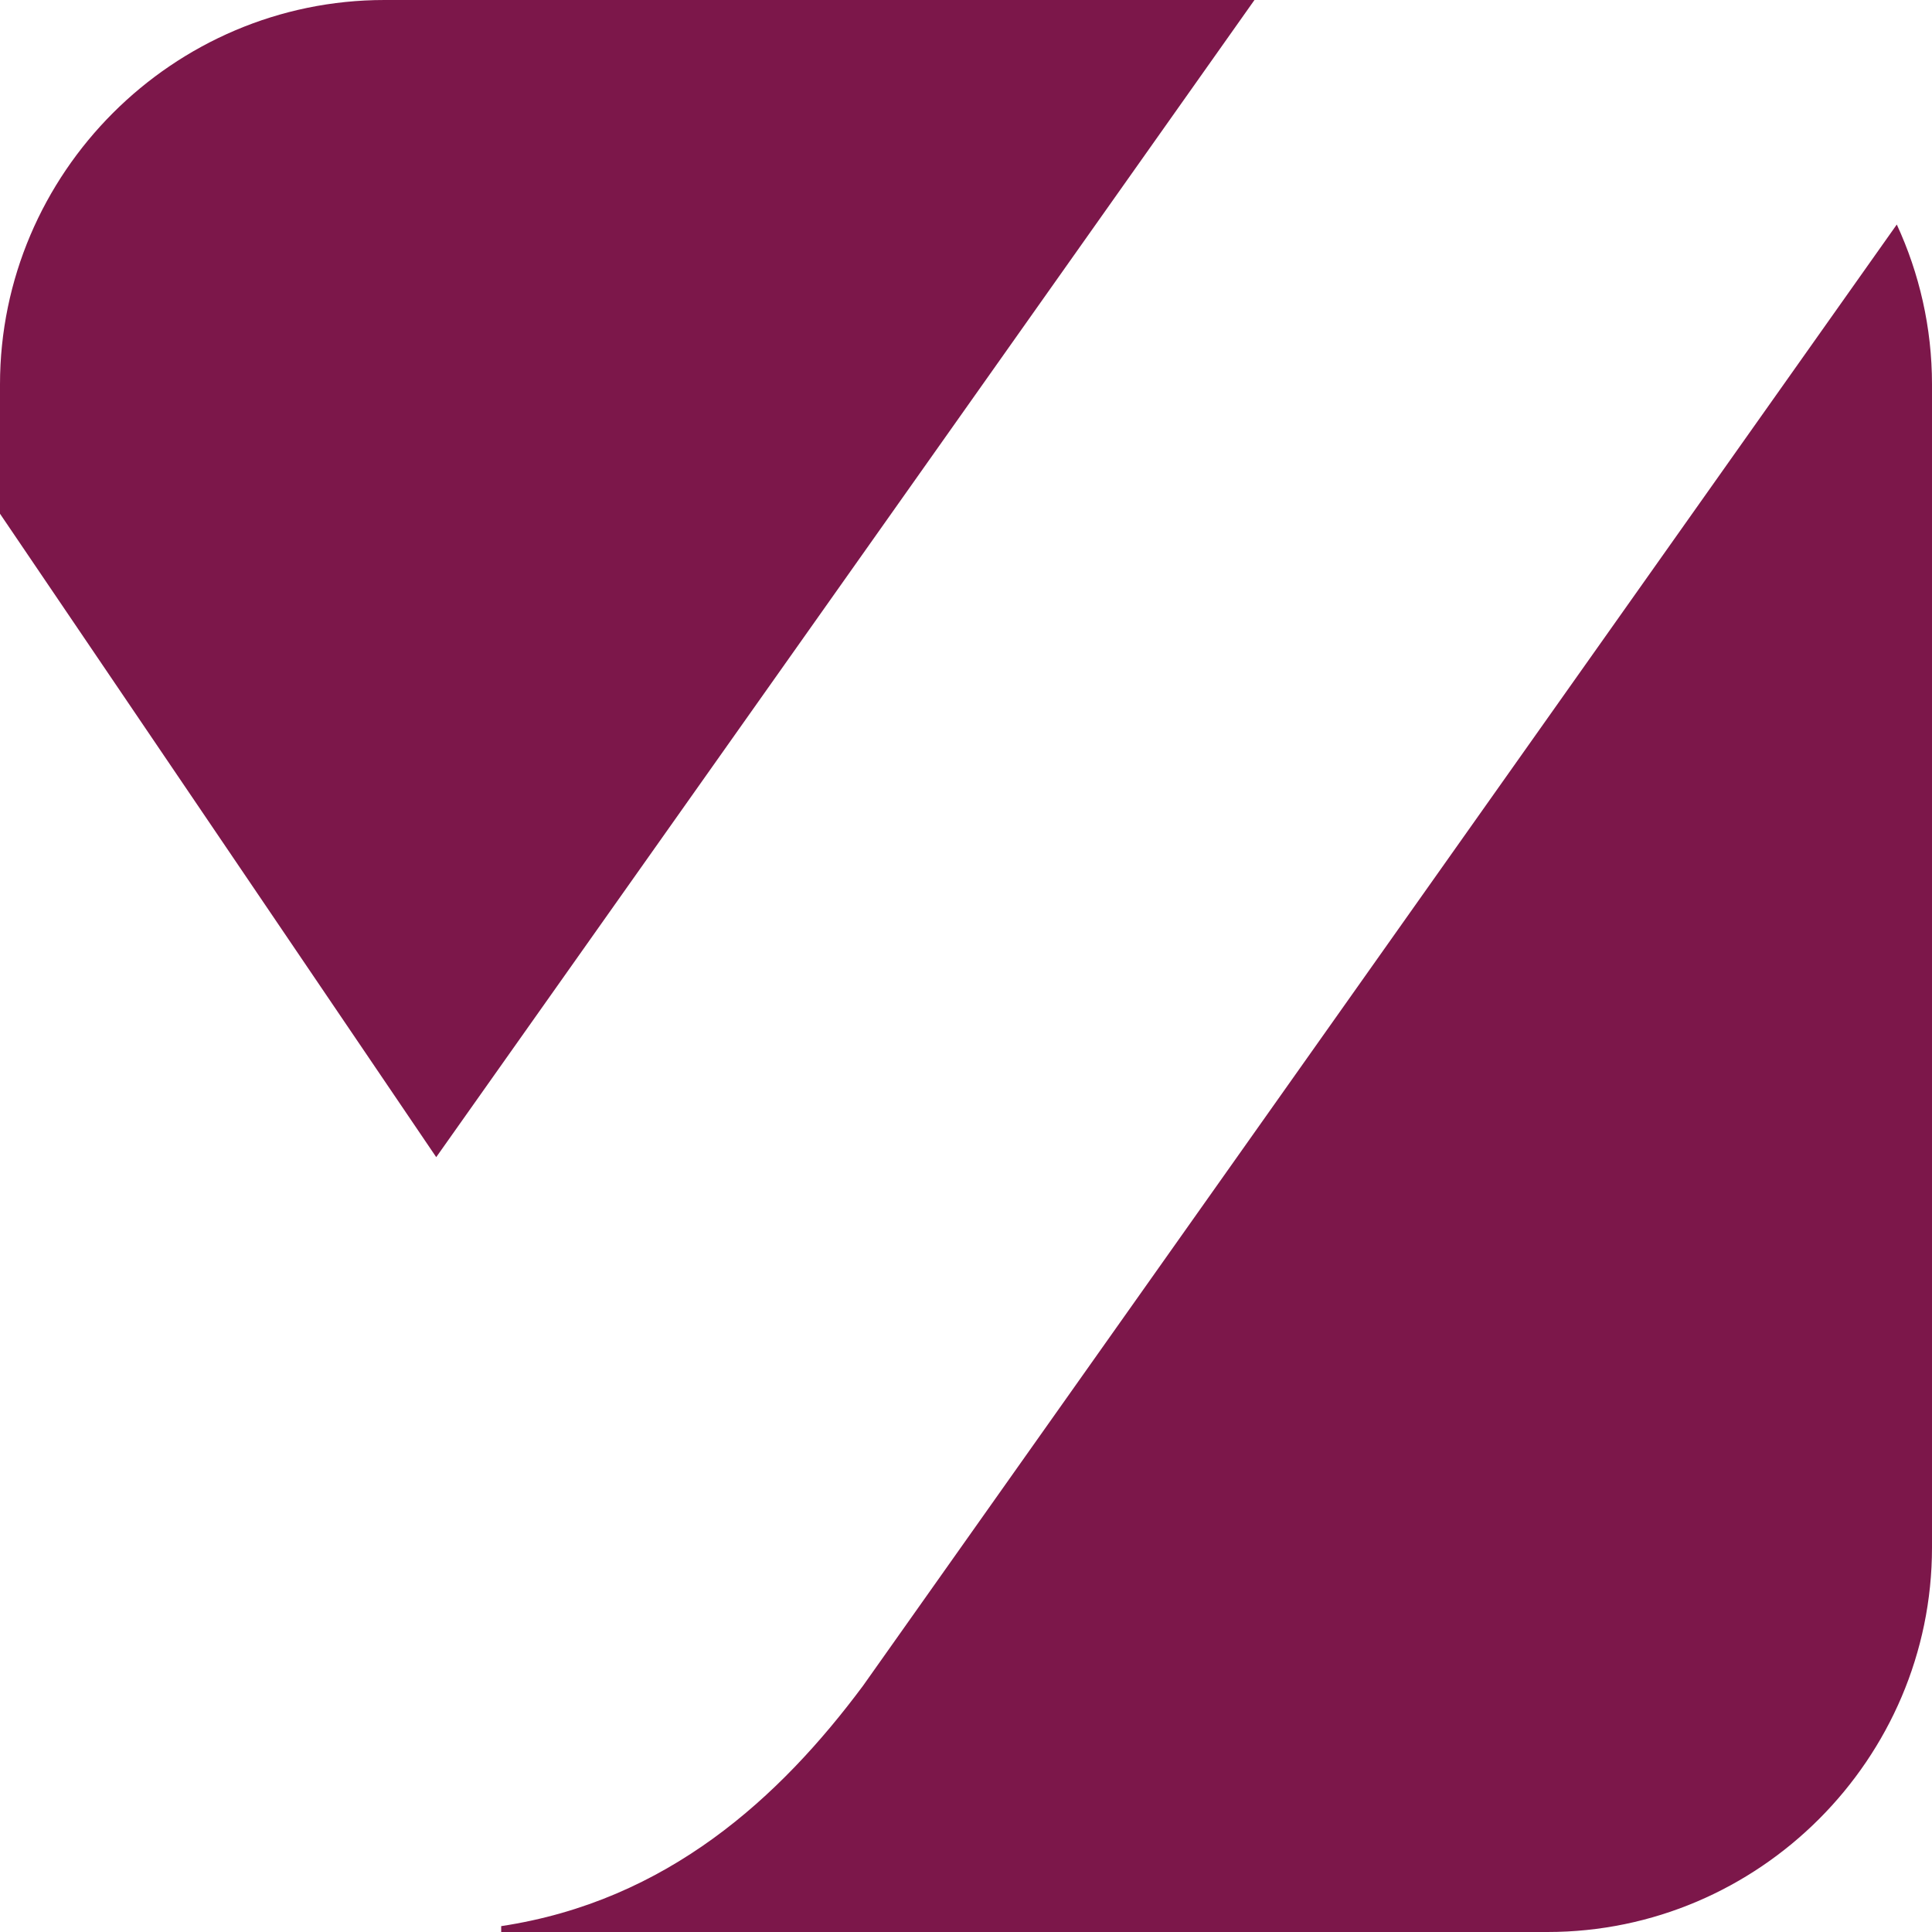
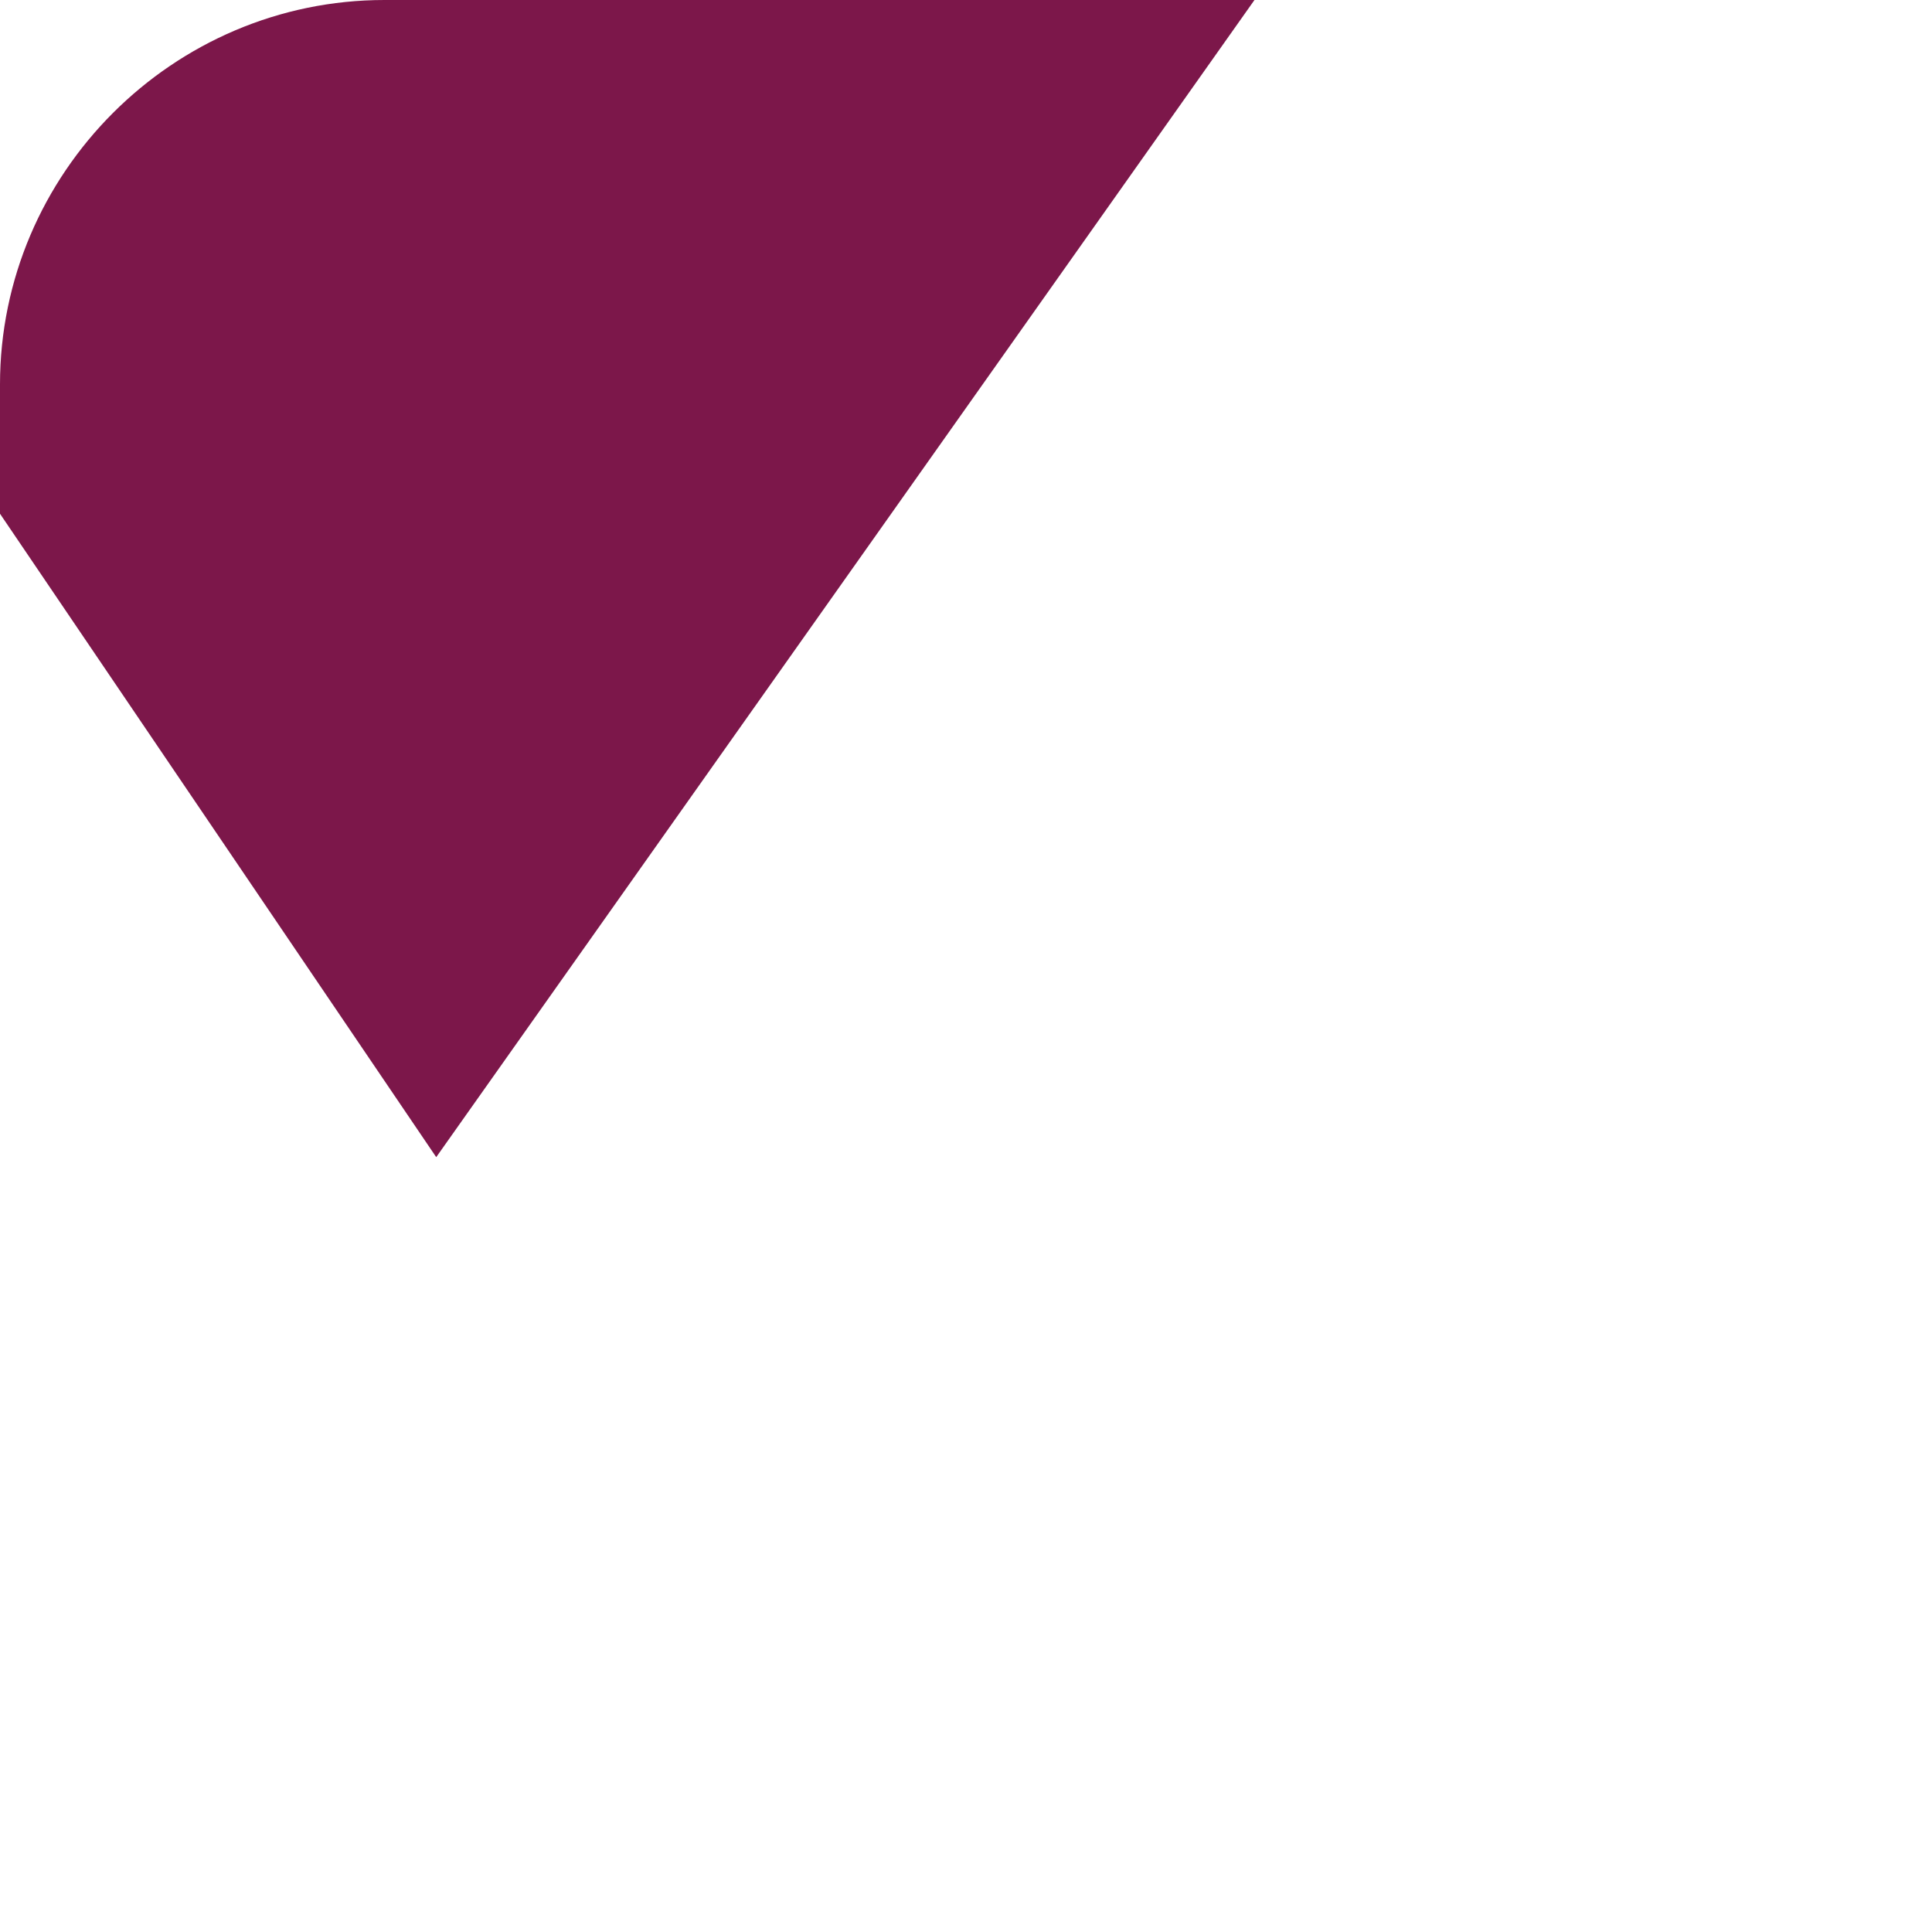
<svg xmlns="http://www.w3.org/2000/svg" id="a" width="49.94mm" height="49.94mm" viewBox="0 0 141.55 141.55">
-   <path d="M31.96,84.78L91.91,0H28.17C12.68,0,0,12.68,0,28.17v9.47l31.96,47.14Z" fill="#7c174a" stroke-width="0" />
-   <path d="M138.97,16.45L63.23,123.51c-6.07,8.16-14.33,15.77-26.51,17.61v.43h76.66c15.49,0,28.17-12.68,28.17-28.17V28.17c0-4.18-.93-8.15-2.58-11.72Z" fill="#7c174a" stroke-width="0" />
+   <path d="M31.96,84.78L91.91,0H28.17C12.68,0,0,12.68,0,28.17v9.47Z" fill="#7c174a" stroke-width="0" />
</svg>